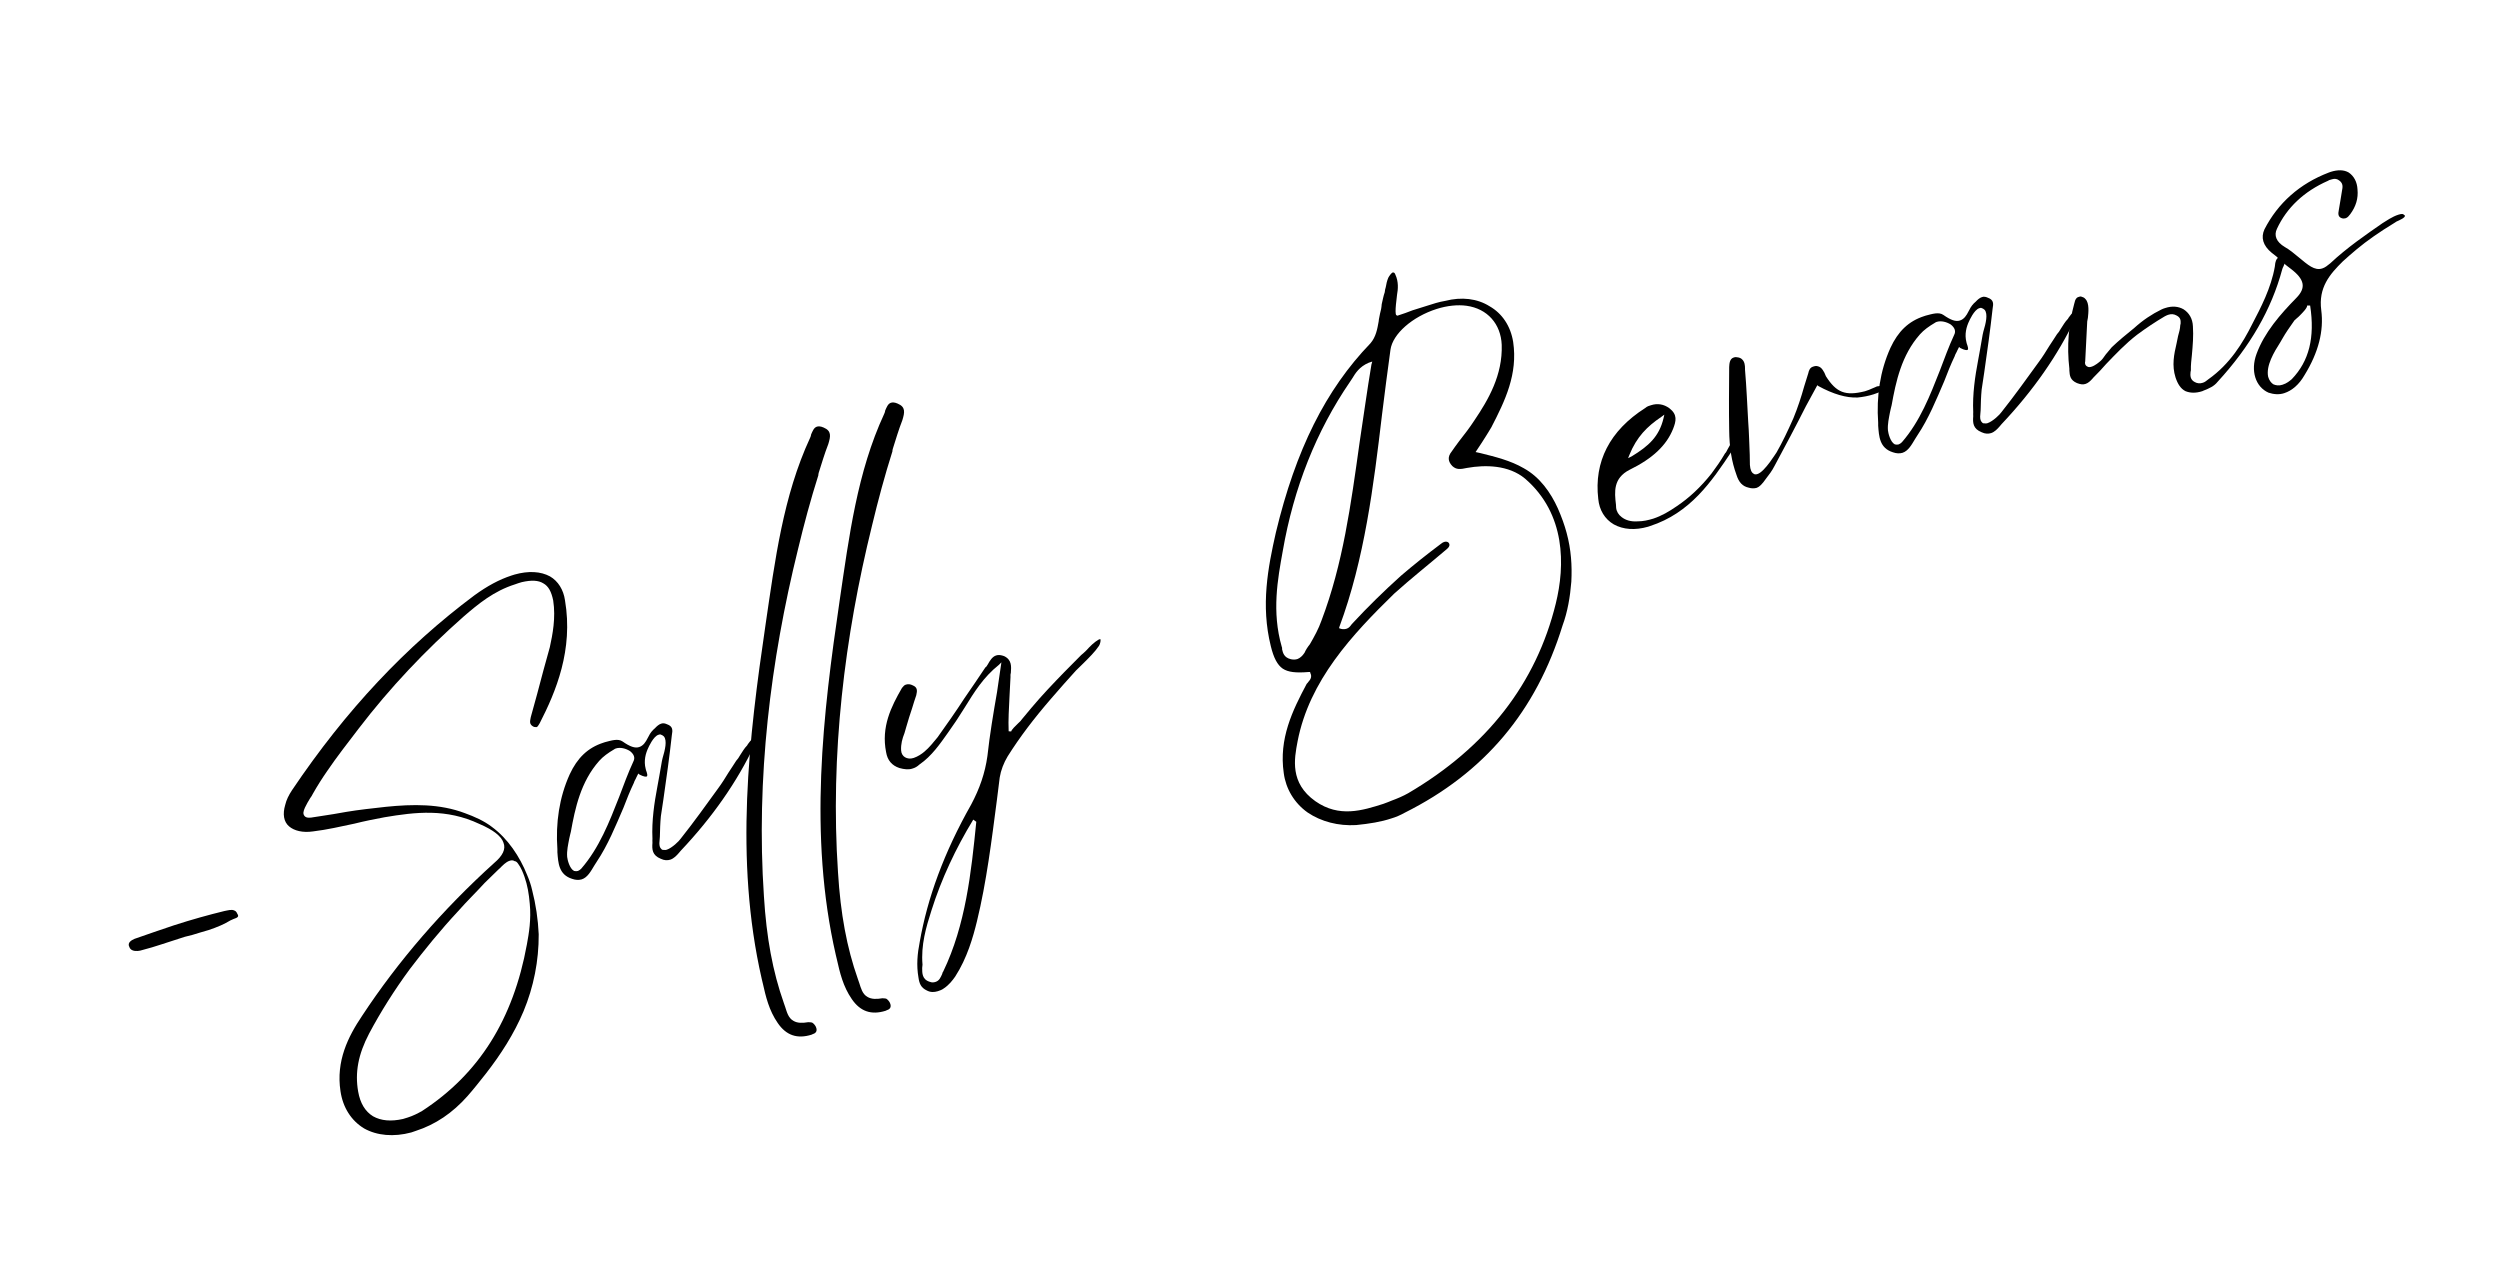
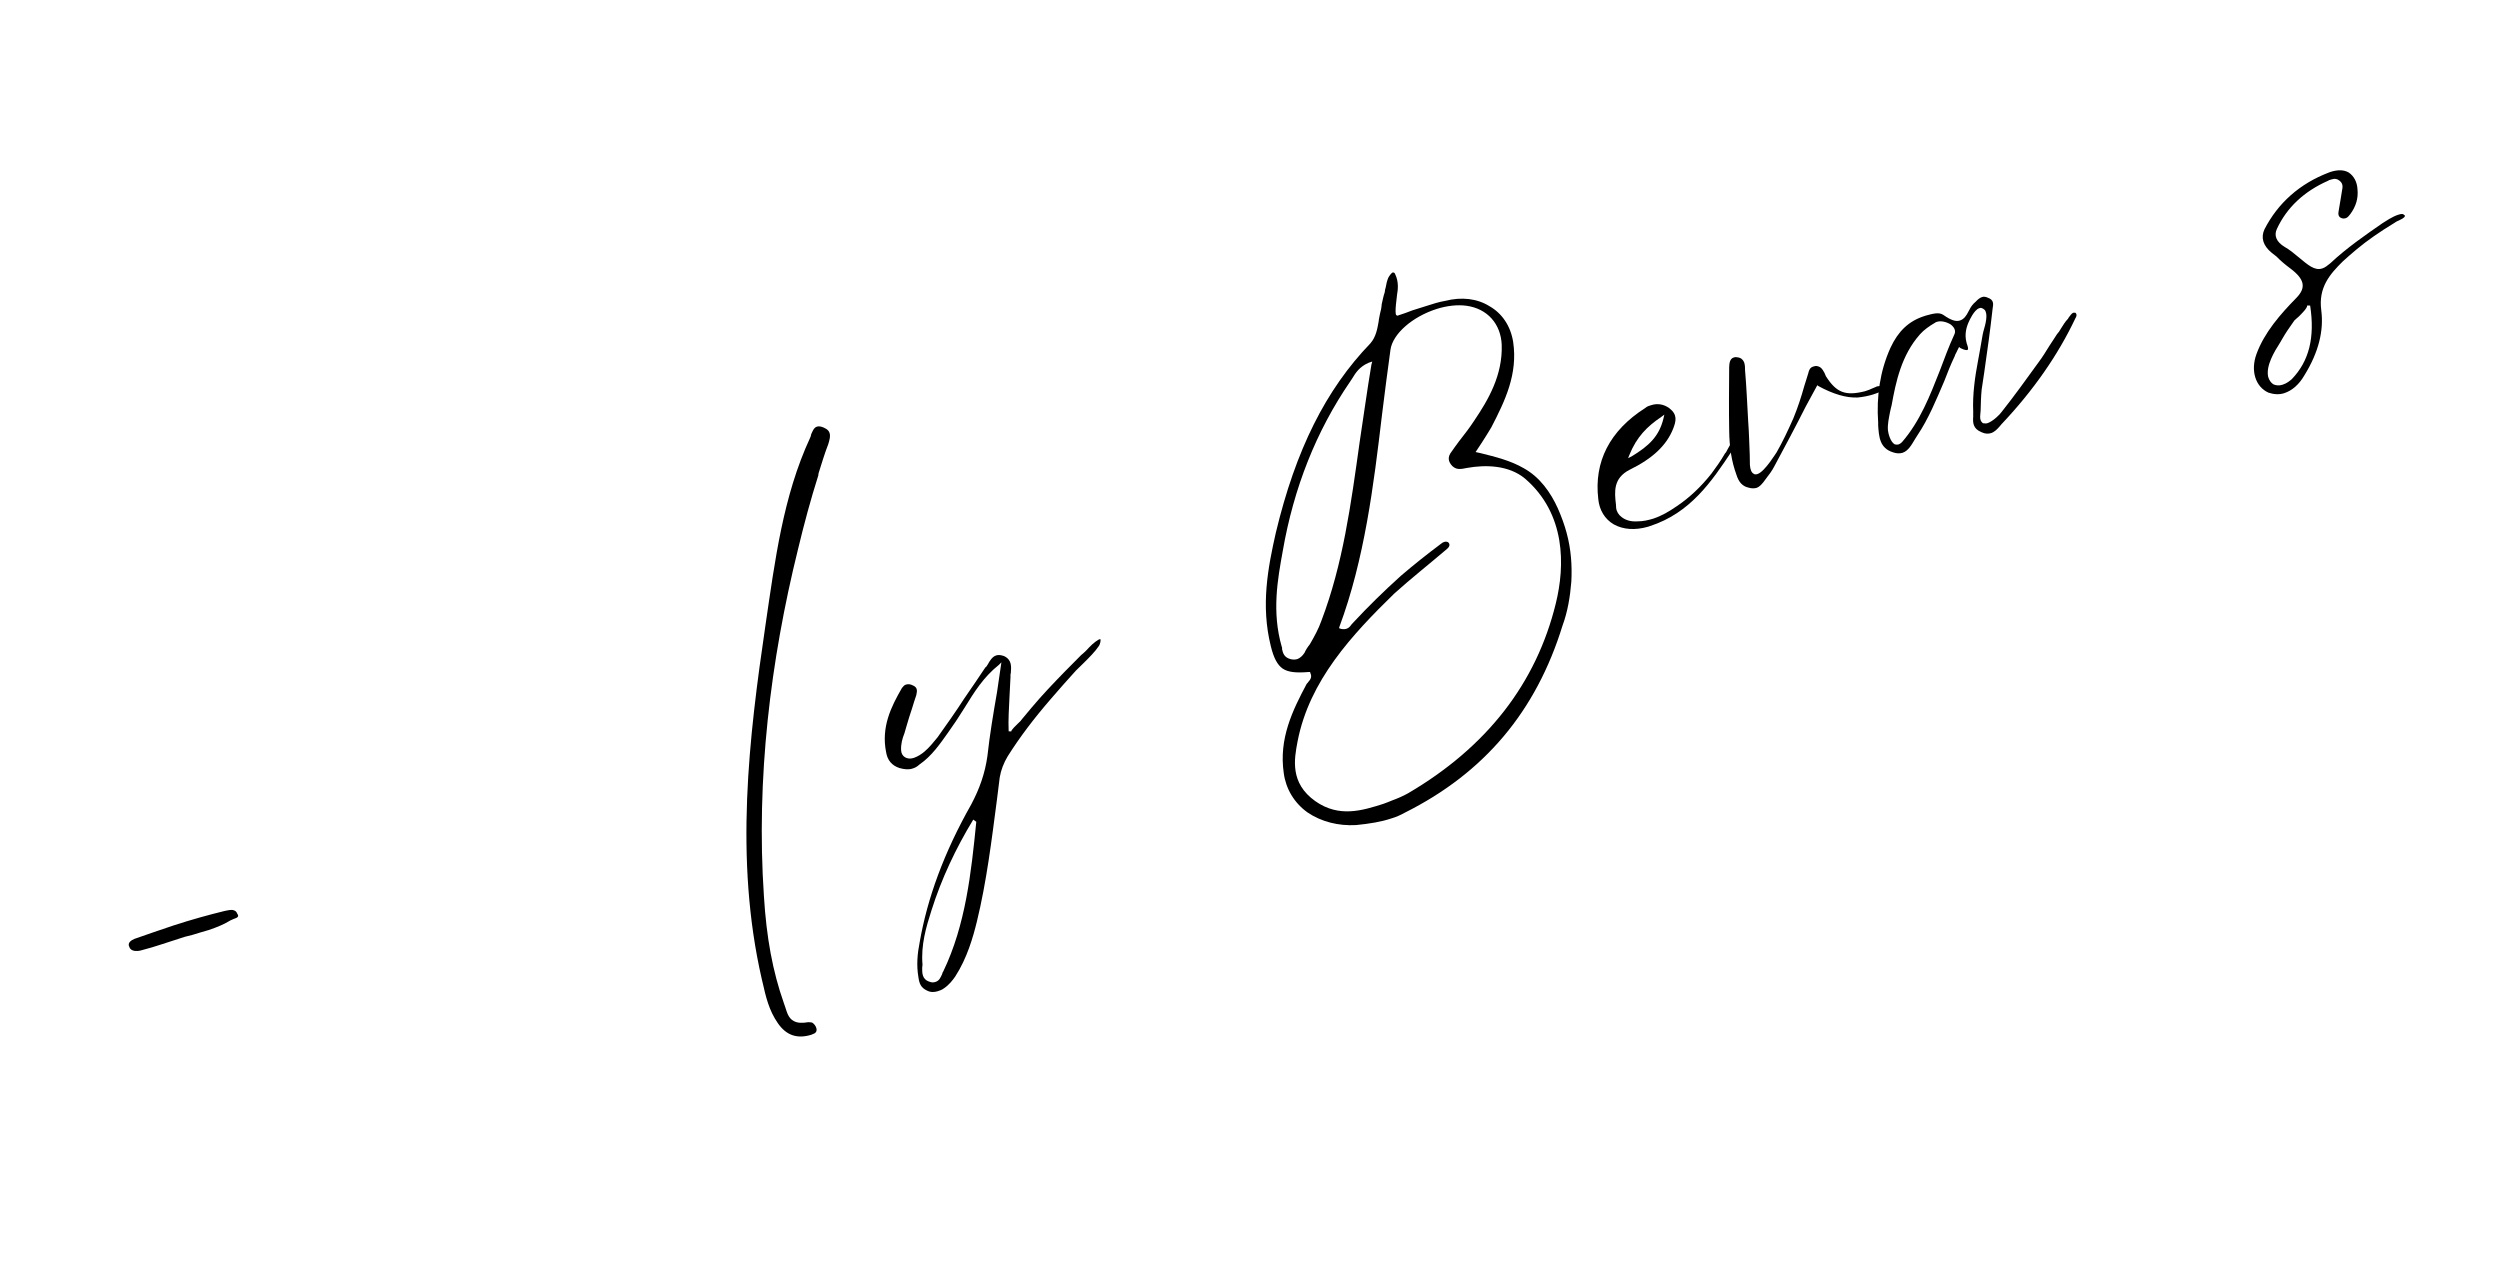
<svg xmlns="http://www.w3.org/2000/svg" width="309" viewBox="0 0 231.75 119.25" height="159" preserveAspectRatio="xMidYMid meet">
  <defs>
    <g />
  </defs>
  <g fill="#000000" fill-opacity="1">
    <g transform="translate(12.145, 94.921)">
      <g>
        <path d="M 9.578 -10.516 C 9.328 -10.641 9 -10.531 8.656 -10.469 C 7.188 -10.109 5.656 -9.688 3.969 -9.141 C 2.766 -8.75 1.562 -8.312 0.328 -7.891 C 0.078 -7.781 -0.375 -7.547 -0.156 -7.141 C -0.109 -6.984 0.016 -6.875 0.141 -6.828 C 0.422 -6.703 0.844 -6.781 1.016 -6.844 C 1.641 -7 2.234 -7.188 2.812 -7.375 L 4.984 -8.078 L 5.672 -8.25 C 6.188 -8.422 6.688 -8.547 7.188 -8.703 C 8.031 -8.984 8.672 -9.266 9.203 -9.594 C 9.297 -9.625 9.391 -9.688 9.516 -9.734 C 9.844 -9.844 10.047 -9.938 9.859 -10.203 C 9.781 -10.391 9.703 -10.469 9.578 -10.516 Z M 9.578 -10.516 " />
      </g>
    </g>
  </g>
  <g fill="#000000" fill-opacity="1">
    <g transform="translate(26.094, 90.416)">
      <g>
-         <path d="M 19.5 -13.766 C 18.766 -14.328 17.875 -14.719 17.016 -15.031 C 14.672 -15.922 12.172 -15.875 9.688 -15.625 C 8.406 -15.484 7.141 -15.344 6.016 -15.156 C 5.203 -15.016 4.453 -14.875 3.656 -14.766 L 2.938 -14.656 C 2.703 -14.609 2.328 -14.562 2.156 -14.75 C 1.953 -14.969 2.031 -15.219 2.172 -15.547 C 2.312 -15.844 2.484 -16.141 2.656 -16.422 C 2.75 -16.547 2.844 -16.688 2.906 -16.828 C 3.312 -17.547 3.766 -18.266 4.234 -18.938 C 5.125 -20.25 6.125 -21.531 7.141 -22.859 C 10.031 -26.641 13.344 -30.141 16.906 -33.281 C 18.234 -34.422 19.672 -35.625 21.656 -36.25 C 21.828 -36.312 22.047 -36.391 22.281 -36.453 C 23.172 -36.656 23.812 -36.625 24.266 -36.344 C 24.75 -36.078 25.016 -35.578 25.188 -34.75 C 25.438 -33.125 25.125 -31.578 24.875 -30.422 C 24.469 -28.984 24.078 -27.531 23.703 -26.094 L 23.109 -23.938 C 23.031 -23.531 22.938 -23.25 23.406 -23.031 C 23.594 -23 23.656 -23.016 23.656 -23.016 C 23.766 -23.047 23.828 -23.219 23.938 -23.375 C 25.438 -26.297 27.062 -30.172 26.281 -34.766 C 26.141 -35.75 25.641 -36.547 24.891 -36.984 C 24.031 -37.453 22.891 -37.516 21.609 -37.156 L 21.312 -37.062 C 20.172 -36.688 19.078 -36.094 17.891 -35.234 C 11.547 -30.5 5.984 -24.609 0.969 -17.156 C 0.672 -16.703 0.453 -16.266 0.344 -15.797 C 0.094 -14.953 0.203 -14.234 0.703 -13.812 C 1.172 -13.406 1.969 -13.203 2.922 -13.344 C 4.234 -13.5 5.484 -13.797 6.75 -14.062 C 7.688 -14.297 8.625 -14.484 9.547 -14.656 C 12.438 -15.141 15.281 -15.484 18.359 -14.031 C 19.672 -13.469 20.391 -12.875 20.578 -12.297 C 20.812 -11.703 20.516 -11.094 19.703 -10.406 C 14.953 -6.109 10.828 -1.344 7.484 3.734 C 6.156 5.703 5.047 7.953 5.469 10.734 C 5.688 12.25 6.469 13.469 7.656 14.188 C 8.844 14.859 10.406 15 12.031 14.562 C 12.156 14.516 12.438 14.422 12.438 14.422 C 14.281 13.828 15.859 12.75 17.234 11.203 C 17.828 10.531 18.375 9.828 18.922 9.141 C 20.312 7.359 21.562 5.422 22.438 3.328 C 23.375 1.078 23.859 -1.359 23.844 -3.812 C 23.781 -5.203 23.578 -6.578 23.234 -7.906 C 23.141 -8.328 22.984 -8.812 22.781 -9.281 C 22.094 -11.016 20.969 -12.688 19.5 -13.766 Z M 21.594 -10.594 C 21.75 -10.578 21.844 -10.484 21.938 -10.344 C 22.219 -9.969 22.391 -9.516 22.531 -9.125 C 22.797 -8.359 22.938 -7.578 23.016 -6.625 C 23.156 -5.203 22.938 -3.891 22.75 -2.875 C 21.484 4.094 18.297 9.141 13.047 12.562 C 12.641 12.797 12.172 13.031 11.719 13.172 C 11.562 13.219 11.422 13.266 11.266 13.312 C 10.156 13.562 9.234 13.484 8.484 13.062 C 7.75 12.609 7.297 11.844 7.109 10.781 C 6.797 9.016 7.109 7.328 8.125 5.391 C 9.172 3.422 10.453 1.375 11.906 -0.594 C 13.25 -2.359 14.703 -4.156 16.391 -5.969 C 17.172 -6.859 18.031 -7.688 18.828 -8.562 C 19.25 -8.984 19.672 -9.391 20.094 -9.797 L 20.25 -9.938 C 20.469 -10.156 20.797 -10.516 21.156 -10.625 C 21.297 -10.672 21.469 -10.688 21.594 -10.594 Z M 21.594 -10.594 " />
-       </g>
+         </g>
    </g>
  </g>
  <g fill="#000000" fill-opacity="1">
    <g transform="translate(53.451, 81.581)">
      <g>
-         <path d="M 16.297 -13.047 C 16.156 -13 16 -12.75 15.875 -12.594 L 15.812 -12.484 C 15.531 -12.203 15.359 -11.875 15.141 -11.547 C 15.047 -11.359 14.922 -11.203 14.797 -11.062 C 14.547 -10.688 14.344 -10.344 14.094 -9.984 C 13.781 -9.469 13.469 -8.969 13.109 -8.484 C 12.031 -7 10.875 -5.375 9.656 -3.844 C 9.5 -3.609 8.859 -2.984 8.359 -2.812 C 8.281 -2.797 8.203 -2.766 8.109 -2.797 C 8 -2.781 7.906 -2.797 7.844 -2.891 C 7.734 -2.984 7.672 -3.156 7.672 -3.422 L 7.719 -4.016 C 7.734 -4.656 7.75 -5.297 7.812 -5.922 L 8.047 -7.484 C 8.328 -9.438 8.609 -11.438 8.828 -13.422 C 8.922 -13.906 8.922 -14.25 8.391 -14.438 C 8.188 -14.531 8.016 -14.562 7.844 -14.5 C 7.641 -14.438 7.438 -14.266 7.266 -14.078 C 7.016 -13.875 6.812 -13.609 6.688 -13.344 L 6.594 -13.172 C 6.406 -12.797 6.188 -12.453 5.797 -12.328 C 5.422 -12.203 4.953 -12.359 4.266 -12.844 C 3.844 -13.141 3.234 -12.938 2.625 -12.781 L 2.484 -12.734 C 1.031 -12.266 0.062 -11.312 -0.641 -9.797 C -1.609 -7.656 -1.953 -5.297 -1.781 -2.859 L -1.781 -2.578 C -1.703 -1.609 -1.672 -0.5 -0.406 -0.109 C -0.094 0 0.203 0.016 0.469 -0.062 C 1.016 -0.234 1.328 -0.828 1.641 -1.344 L 1.859 -1.688 C 2.906 -3.25 3.609 -5 4.344 -6.703 C 4.641 -7.484 4.953 -8.266 5.312 -9.016 C 5.359 -9.203 5.484 -9.359 5.547 -9.531 L 5.719 -9.875 L 5.828 -9.781 C 6.25 -9.562 6.422 -9.578 6.484 -9.594 C 6.625 -9.641 6.516 -9.969 6.438 -10.172 L 6.406 -10.297 C 6.203 -11.062 6.406 -11.766 6.656 -12.281 C 6.656 -12.281 7.109 -13.328 7.594 -13.469 C 7.672 -13.5 7.734 -13.5 7.766 -13.5 C 7.906 -13.453 8 -13.406 8.094 -13.312 C 8.406 -12.922 8.203 -12.078 7.969 -11.297 C 7.938 -11.188 7.922 -11.062 7.906 -11.016 C 7.844 -10.594 7.484 -8.641 7.484 -8.641 C 7.203 -7.156 6.953 -5.5 7.031 -3.828 C 7.031 -3.719 7.016 -3.578 7.031 -3.453 C 6.984 -2.844 7 -2.297 7.812 -1.969 C 8.141 -1.812 8.422 -1.812 8.688 -1.891 C 9.016 -2 9.266 -2.266 9.484 -2.516 L 9.656 -2.719 C 12.594 -5.828 14.891 -9.125 16.5 -12.531 C 16.625 -12.703 16.641 -12.906 16.547 -13 C 16.5 -13.078 16.422 -13.047 16.297 -13.047 Z M 5.266 -11 C 4.766 -9.922 4.359 -8.797 3.938 -7.688 C 3.047 -5.422 2.109 -2.984 0.422 -1.047 C 0.328 -0.953 0.234 -0.891 0.125 -0.844 C 0.016 -0.812 -0.094 -0.812 -0.234 -0.844 C -0.656 -1.062 -0.844 -1.875 -0.875 -2.141 C -0.922 -2.734 -0.781 -3.297 -0.688 -3.812 C -0.641 -4.062 -0.578 -4.281 -0.531 -4.484 C -0.141 -6.641 0.375 -9.109 2.094 -11.047 C 2.453 -11.453 2.938 -11.797 3.469 -12.109 C 3.547 -12.172 3.578 -12.172 3.656 -12.203 C 4.047 -12.328 4.562 -12.203 4.953 -11.953 C 5.328 -11.656 5.438 -11.328 5.266 -11 Z M 5.266 -11 " />
-       </g>
+         </g>
    </g>
  </g>
  <g fill="#000000" fill-opacity="1">
    <g transform="translate(71.05, 75.897)">
      <g>
        <path d="M 5.297 -36.266 C 5.016 -36.391 4.812 -36.391 4.672 -36.344 C 4.391 -36.25 4.281 -35.938 4.141 -35.625 C 4.141 -35.531 4.094 -35.422 4.047 -35.312 C 1.547 -29.922 0.797 -23.969 -0.078 -18.031 C -1.625 -7.531 -2.984 3.719 -0.438 14.844 L -0.344 15.234 C -0.062 16.484 0.234 17.766 1.047 18.938 C 1.828 20.078 2.844 20.438 4.188 20.016 L 4.25 19.984 C 4.516 19.906 4.781 19.734 4.578 19.281 C 4.5 19.125 4.375 18.984 4.25 18.906 C 4.141 18.859 4.016 18.875 3.875 18.859 C 3.328 18.953 2.859 18.953 2.5 18.734 C 2.016 18.469 1.891 17.906 1.734 17.438 C 1.688 17.297 1.656 17.188 1.609 17.078 C 0.578 14.156 0 11.016 -0.234 7.188 C -0.969 -3.734 0.375 -14.656 2.922 -24.969 C 3.484 -27.312 4.094 -29.578 4.812 -31.844 C 4.797 -31.922 4.844 -31.969 4.828 -32.016 C 5.125 -32.953 5.391 -33.859 5.734 -34.734 C 5.953 -35.453 6.047 -35.953 5.297 -36.266 Z M 5.297 -36.266 " />
      </g>
    </g>
  </g>
  <g fill="#000000" fill-opacity="1">
    <g transform="translate(77.917, 73.68)">
      <g>
-         <path d="M 5.297 -36.266 C 5.016 -36.391 4.812 -36.391 4.672 -36.344 C 4.391 -36.25 4.281 -35.938 4.141 -35.625 C 4.141 -35.531 4.094 -35.422 4.047 -35.312 C 1.547 -29.922 0.797 -23.969 -0.078 -18.031 C -1.625 -7.531 -2.984 3.719 -0.438 14.844 L -0.344 15.234 C -0.062 16.484 0.234 17.766 1.047 18.938 C 1.828 20.078 2.844 20.438 4.188 20.016 L 4.25 19.984 C 4.516 19.906 4.781 19.734 4.578 19.281 C 4.5 19.125 4.375 18.984 4.25 18.906 C 4.141 18.859 4.016 18.875 3.875 18.859 C 3.328 18.953 2.859 18.953 2.5 18.734 C 2.016 18.469 1.891 17.906 1.734 17.438 C 1.688 17.297 1.656 17.188 1.609 17.078 C 0.578 14.156 0 11.016 -0.234 7.188 C -0.969 -3.734 0.375 -14.656 2.922 -24.969 C 3.484 -27.312 4.094 -29.578 4.812 -31.844 C 4.797 -31.922 4.844 -31.969 4.828 -32.016 C 5.125 -32.953 5.391 -33.859 5.734 -34.734 C 5.953 -35.453 6.047 -35.953 5.297 -36.266 Z M 5.297 -36.266 " />
-       </g>
+         </g>
    </g>
  </g>
  <g fill="#000000" fill-opacity="1">
    <g transform="translate(84.783, 71.462)">
      <g>
        <path d="M 17.203 -12.219 C 17.172 -12.203 17.141 -12.203 17.062 -12.172 C 16.625 -11.922 16.266 -11.547 15.906 -11.156 C 15.766 -11.016 15.609 -10.875 15.438 -10.734 C 14.906 -10.203 14.391 -9.672 13.844 -9.125 C 12.859 -8.109 11.812 -7.016 10.828 -5.844 L 9.891 -4.719 C 9.844 -4.625 9.719 -4.531 9.594 -4.406 C 9.344 -4.172 8.984 -3.812 8.953 -3.656 L 8.719 -3.672 C 8.672 -4.75 8.75 -5.812 8.797 -6.875 C 8.844 -7.484 8.844 -8.094 8.891 -8.703 C 8.891 -8.812 8.875 -8.938 8.922 -9.078 C 8.969 -9.688 9.016 -10.297 8.297 -10.641 C 8.031 -10.734 7.781 -10.781 7.562 -10.703 C 7.203 -10.594 6.969 -10.203 6.797 -9.891 C 6.703 -9.75 6.672 -9.656 6.562 -9.594 C 5.922 -8.609 5.266 -7.688 4.609 -6.719 C 3.812 -5.484 2.984 -4.312 2.125 -3.109 C 1.734 -2.641 1.375 -2.172 0.906 -1.781 C 0.672 -1.578 0.297 -1.328 -0.078 -1.203 C -0.391 -1.094 -0.688 -1.141 -0.891 -1.266 C -1.078 -1.375 -1.234 -1.594 -1.25 -1.906 C -1.281 -2.484 -1.141 -2.984 -0.938 -3.5 C -0.891 -3.703 -0.812 -3.891 -0.766 -4.094 C -0.594 -4.688 -0.422 -5.25 -0.234 -5.797 C -0.094 -6.25 0.016 -6.625 0.156 -7.016 C 0.266 -7.469 0.25 -7.75 -0.156 -7.922 C -0.391 -8.047 -0.609 -8.062 -0.797 -8 C -0.938 -7.969 -1.047 -7.844 -1.172 -7.688 C -2.172 -5.953 -3.109 -4.078 -2.641 -1.734 C -2.516 -0.984 -2.109 -0.5 -1.406 -0.266 C -0.953 -0.141 -0.547 -0.094 -0.188 -0.219 C 0.031 -0.281 0.234 -0.391 0.453 -0.594 C 1.594 -1.375 2.375 -2.531 3.109 -3.562 L 3.531 -4.172 C 3.938 -4.734 4.297 -5.344 4.656 -5.891 C 5.516 -7.281 6.375 -8.688 7.812 -9.828 L 8.047 -10.062 L 7.641 -7.297 C 7.297 -5.312 6.969 -3.375 6.75 -1.375 C 6.531 0.203 6.031 1.641 5.25 3.109 C 2.719 7.578 1.188 11.781 0.469 15.891 C 0.266 16.922 0.156 18 0.359 19.156 C 0.438 19.703 0.578 20.094 1.141 20.359 C 1.469 20.531 1.797 20.531 2.156 20.422 C 2.328 20.359 2.516 20.312 2.719 20.156 C 3.188 19.844 3.516 19.422 3.766 19.062 C 4.875 17.344 5.422 15.406 5.781 13.938 C 6.672 10.281 7.141 6.422 7.625 2.734 L 7.891 0.609 C 8 -0.062 8.266 -0.75 8.625 -1.344 C 9.734 -3.109 11.047 -4.844 12.672 -6.719 C 13.438 -7.594 14.188 -8.469 14.953 -9.297 C 15.188 -9.531 15.438 -9.781 15.672 -10 C 16.156 -10.484 16.719 -11.031 17.094 -11.594 C 17.203 -11.75 17.297 -12.172 17.203 -12.219 Z M 2.656 18.594 C 2.594 18.672 2.578 18.719 2.562 18.812 C 2.422 19.125 2.297 19.453 1.938 19.562 C 1.781 19.609 1.625 19.641 1.391 19.547 C 0.688 19.328 0.703 18.734 0.703 18.266 C 0.719 18.188 0.719 18.047 0.734 17.969 C 0.578 16.141 1.062 14.5 1.562 12.938 C 2.484 10.016 3.812 7.188 5.438 4.516 L 5.719 4.719 C 5.25 9.406 4.734 14.281 2.656 18.594 Z M 2.656 18.594 " />
      </g>
    </g>
  </g>
  <g fill="#000000" fill-opacity="1">
    <g transform="translate(102.852, 65.627)">
      <g />
    </g>
  </g>
  <g fill="#000000" fill-opacity="1">
    <g transform="translate(113.693, 62.125)">
      <g>
        <path d="M 27.562 -18.719 C 26.328 -19.438 24.906 -19.781 23.531 -20.125 L 23.094 -20.219 L 23.672 -21.094 C 24 -21.609 24.281 -22.047 24.547 -22.5 C 25.844 -25 27.016 -27.453 26.578 -30.422 C 26.344 -31.906 25.547 -33.078 24.391 -33.734 C 23.25 -34.453 21.797 -34.625 20.281 -34.234 C 19.703 -34.141 19.125 -33.953 18.594 -33.781 C 18.141 -33.641 17.688 -33.5 17.25 -33.359 C 16.797 -33.172 16.359 -33.031 15.938 -32.891 L 15.859 -32.859 L 15.75 -32.906 C 15.547 -33.047 15.828 -34.766 15.812 -34.797 C 15.906 -35.312 15.969 -36 15.656 -36.672 C 15.594 -36.859 15.516 -36.859 15.422 -36.875 C 15.297 -36.828 15.094 -36.562 15 -36.375 C 14.891 -36.109 14.812 -35.812 14.766 -35.5 C 14.719 -35.375 14.688 -35.203 14.672 -35.031 C 14.547 -34.688 14.484 -34.297 14.391 -33.922 C 14.375 -33.625 14.312 -33.312 14.234 -33.047 C 14.203 -32.812 14.125 -32.594 14.109 -32.328 C 13.984 -31.625 13.859 -30.891 13.344 -30.297 C 9.203 -26 6.422 -20.438 4.578 -12.75 C 3.844 -9.5 3.172 -6.016 4.109 -2.234 C 4.375 -1.141 4.719 -0.484 5.219 -0.141 C 5.719 0.188 6.438 0.266 7.594 0.172 L 7.75 0.172 L 7.781 0.281 C 7.953 0.625 7.766 0.891 7.609 1.062 C 7.562 1.141 7.5 1.203 7.438 1.266 C 6.125 3.734 4.844 6.344 5.312 9.547 C 5.5 10.984 6.281 12.312 7.516 13.188 C 8.781 14.047 10.375 14.453 12.016 14.359 C 13.266 14.234 14.328 14.062 15.266 13.75 C 15.703 13.625 16.156 13.422 16.516 13.219 C 23.922 9.516 28.703 3.812 31.156 -4.141 C 31.625 -5.406 31.859 -6.812 31.969 -8.203 C 32.047 -9.672 31.953 -11.188 31.531 -12.734 C 31.344 -13.438 31.062 -14.219 30.719 -15 C 30.062 -16.453 29.062 -17.891 27.562 -18.719 Z M 19.891 -11.719 C 18.594 -10.75 17.359 -9.766 16.172 -8.75 C 14.594 -7.328 13.109 -5.875 11.719 -4.375 C 11.672 -4.312 11.641 -4.281 11.578 -4.219 C 11.484 -4.078 11.344 -3.906 11.141 -3.844 C 10.984 -3.797 10.828 -3.781 10.625 -3.828 L 10.438 -3.891 L 10.469 -4.016 C 12.797 -10.281 13.641 -17.109 14.422 -23.703 C 14.656 -25.688 14.938 -27.703 15.203 -29.703 C 15.406 -31.172 17.234 -32.766 19.484 -33.484 C 20.469 -33.797 21.438 -33.891 22.25 -33.781 C 24.188 -33.516 25.438 -32.094 25.516 -30.156 C 25.609 -27.359 24.281 -25.078 22.984 -23.156 C 22.547 -22.484 22.078 -21.875 21.562 -21.219 C 21.312 -20.891 21.094 -20.578 20.875 -20.266 C 20.484 -19.781 20.531 -19.344 20.938 -18.922 C 21.312 -18.578 21.656 -18.609 22.312 -18.75 C 23.984 -19.047 26.156 -19.031 27.688 -17.75 C 31.469 -14.484 31.391 -9.688 30.531 -6.188 C 28.719 1.219 24.141 7.125 16.844 11.406 C 16.375 11.672 15.859 11.891 15.312 12.094 C 15.109 12.172 14.875 12.281 14.547 12.391 C 12.625 13 10.453 13.703 8.234 12.141 C 5.859 10.453 6.281 8.234 6.594 6.594 C 7.688 0.953 11.641 -3.281 15.547 -7.094 C 17.125 -8.516 18.812 -9.844 20.438 -11.234 C 20.594 -11.359 20.672 -11.5 20.672 -11.609 C 20.672 -11.906 20.297 -12.062 19.891 -11.719 Z M 13.516 -28.609 L 13.438 -28.328 C 13.031 -25.906 12.703 -23.469 12.344 -21.125 C 11.531 -15.312 10.797 -9.844 8.812 -4.609 C 8.547 -3.844 8.141 -3.109 7.734 -2.406 C 7.531 -2.156 7.359 -1.891 7.234 -1.609 C 7.047 -1.328 6.828 -1.125 6.578 -1.031 C 6.375 -0.969 6.188 -0.969 5.969 -1.016 C 5.328 -1.172 5.234 -1.609 5.156 -1.938 C 5.172 -2.031 5.156 -2.109 5.125 -2.172 C 4.188 -5.422 4.75 -8.453 5.219 -11.047 C 6.234 -16.906 8.328 -22.172 11.453 -26.734 L 11.641 -27.016 C 11.953 -27.531 12.312 -28.125 13.188 -28.5 Z M 13.516 -28.609 " />
      </g>
    </g>
  </g>
  <g fill="#000000" fill-opacity="1">
    <g transform="translate(149.831, 50.454)">
      <g>
        <path d="M 10.609 -9.297 C 10.484 -9.141 10.422 -8.953 10.297 -8.766 C 10.234 -8.656 10.188 -8.516 10.078 -8.422 C 9.672 -7.719 9.266 -7.156 8.828 -6.562 C 7.828 -5.297 6.75 -4.297 5.609 -3.531 C 4.859 -3.016 4.219 -2.641 3.422 -2.375 C 2.953 -2.234 2.5 -2.125 1.984 -2.125 C 1.359 -2.078 0.859 -2.234 0.5 -2.516 C 0.203 -2.734 0.016 -3.047 -0.016 -3.391 L -0.031 -3.672 C -0.172 -4.859 -0.297 -6.125 1.234 -6.906 C 3.375 -7.953 4.656 -9.172 5.266 -10.703 C 5.547 -11.422 5.688 -12.016 4.922 -12.609 C 4.391 -13 3.797 -13.078 3.219 -12.891 C 3.047 -12.844 2.844 -12.781 2.672 -12.625 C -0.609 -10.531 -2.078 -7.656 -1.672 -4.203 C -1.578 -3.172 -1.062 -2.328 -0.234 -1.844 C 0.641 -1.359 1.734 -1.281 2.938 -1.625 L 3.125 -1.688 C 6.844 -2.891 8.828 -5.797 10.703 -8.625 L 10.906 -8.875 C 11.047 -9.078 11.297 -9.422 11.125 -9.672 C 10.953 -9.609 10.75 -9.453 10.609 -9.297 Z M 1.219 -8.297 C 1.891 -9.953 2.859 -10.922 4.156 -11.797 L 4.453 -12.016 L 4.375 -11.672 C 3.969 -9.984 3 -9.109 1.438 -8.156 L 1.094 -7.984 Z M 1.219 -8.297 " />
      </g>
    </g>
  </g>
  <g fill="#000000" fill-opacity="1">
    <g transform="translate(162.154, 46.474)">
      <g>
        <path d="M 11.844 -10.656 C 11.672 -10.594 11.531 -10.5 11.375 -10.453 C 11.219 -10.375 11.047 -10.312 10.859 -10.25 L 10.719 -10.203 C 8.906 -9.75 8.078 -10.078 7.109 -11.594 C 7.078 -11.703 7 -11.812 6.969 -11.922 C 6.766 -12.281 6.625 -12.5 6.219 -12.547 C 6.078 -12.547 5.969 -12.5 5.906 -12.484 C 5.625 -12.391 5.531 -12.141 5.469 -11.859 C 5.469 -11.859 5.188 -10.969 5.094 -10.656 C 4.828 -9.703 4.5 -8.688 4.094 -7.703 C 3.562 -6.5 3.062 -5.453 2.531 -4.531 C 2.5 -4.516 1.453 -2.75 0.766 -2.531 C 0.594 -2.469 0.469 -2.5 0.406 -2.562 C 0.219 -2.656 0.094 -2.922 0.062 -3.375 L 0.047 -4.328 C 0 -5.344 -0.016 -6.344 -0.094 -7.359 C -0.188 -8.953 -0.25 -10.578 -0.391 -12.203 L -0.391 -12.312 C -0.391 -12.594 -0.422 -12.938 -0.656 -13.156 C -0.766 -13.281 -0.953 -13.344 -1.156 -13.359 C -1.281 -13.391 -1.406 -13.344 -1.453 -13.328 C -1.781 -13.219 -1.844 -12.844 -1.859 -12.453 C -1.875 -10.422 -1.891 -8.484 -1.859 -6.625 C -1.844 -4.953 -1.625 -3.672 -1.188 -2.469 C -0.969 -1.766 -0.625 -1.391 -0.047 -1.266 C 0.203 -1.188 0.469 -1.188 0.688 -1.25 C 0.938 -1.344 1.094 -1.516 1.328 -1.797 L 1.547 -2.094 C 1.828 -2.453 2.125 -2.844 2.344 -3.281 C 3.328 -5.109 4.312 -6.953 5.25 -8.812 L 6.312 -10.766 L 6.406 -10.688 C 7.781 -9.938 9 -9.578 10.047 -9.625 C 10.531 -9.672 11.047 -9.766 11.531 -9.922 C 11.922 -10.047 12.281 -10.188 12.578 -10.359 C 12.797 -10.516 12.781 -10.594 12.766 -10.625 C 12.656 -10.719 12.219 -10.719 11.844 -10.656 Z M 11.844 -10.656 " />
      </g>
    </g>
  </g>
  <g fill="#000000" fill-opacity="1">
    <g transform="translate(175.887, 42.039)">
      <g>
        <path d="M 16.297 -13.047 C 16.156 -13 16 -12.75 15.875 -12.594 L 15.812 -12.484 C 15.531 -12.203 15.359 -11.875 15.141 -11.547 C 15.047 -11.359 14.922 -11.203 14.797 -11.062 C 14.547 -10.688 14.344 -10.344 14.094 -9.984 C 13.781 -9.469 13.469 -8.969 13.109 -8.484 C 12.031 -7 10.875 -5.375 9.656 -3.844 C 9.5 -3.609 8.859 -2.984 8.359 -2.812 C 8.281 -2.797 8.203 -2.766 8.109 -2.797 C 8 -2.781 7.906 -2.797 7.844 -2.891 C 7.734 -2.984 7.672 -3.156 7.672 -3.422 L 7.719 -4.016 C 7.734 -4.656 7.75 -5.297 7.812 -5.922 L 8.047 -7.484 C 8.328 -9.438 8.609 -11.438 8.828 -13.422 C 8.922 -13.906 8.922 -14.25 8.391 -14.438 C 8.188 -14.531 8.016 -14.562 7.844 -14.5 C 7.641 -14.438 7.438 -14.266 7.266 -14.078 C 7.016 -13.875 6.812 -13.609 6.688 -13.344 L 6.594 -13.172 C 6.406 -12.797 6.188 -12.453 5.797 -12.328 C 5.422 -12.203 4.953 -12.359 4.266 -12.844 C 3.844 -13.141 3.234 -12.938 2.625 -12.781 L 2.484 -12.734 C 1.031 -12.266 0.062 -11.312 -0.641 -9.797 C -1.609 -7.656 -1.953 -5.297 -1.781 -2.859 L -1.781 -2.578 C -1.703 -1.609 -1.672 -0.5 -0.406 -0.109 C -0.094 0 0.203 0.016 0.469 -0.062 C 1.016 -0.234 1.328 -0.828 1.641 -1.344 L 1.859 -1.688 C 2.906 -3.25 3.609 -5 4.344 -6.703 C 4.641 -7.484 4.953 -8.266 5.312 -9.016 C 5.359 -9.203 5.484 -9.359 5.547 -9.531 L 5.719 -9.875 L 5.828 -9.781 C 6.25 -9.562 6.422 -9.578 6.484 -9.594 C 6.625 -9.641 6.516 -9.969 6.438 -10.172 L 6.406 -10.297 C 6.203 -11.062 6.406 -11.766 6.656 -12.281 C 6.656 -12.281 7.109 -13.328 7.594 -13.469 C 7.672 -13.5 7.734 -13.5 7.766 -13.5 C 7.906 -13.453 8 -13.406 8.094 -13.312 C 8.406 -12.922 8.203 -12.078 7.969 -11.297 C 7.938 -11.188 7.922 -11.062 7.906 -11.016 C 7.844 -10.594 7.484 -8.641 7.484 -8.641 C 7.203 -7.156 6.953 -5.5 7.031 -3.828 C 7.031 -3.719 7.016 -3.578 7.031 -3.453 C 6.984 -2.844 7 -2.297 7.812 -1.969 C 8.141 -1.812 8.422 -1.812 8.688 -1.891 C 9.016 -2 9.266 -2.266 9.484 -2.516 L 9.656 -2.719 C 12.594 -5.828 14.891 -9.125 16.5 -12.531 C 16.625 -12.703 16.641 -12.906 16.547 -13 C 16.5 -13.078 16.422 -13.047 16.297 -13.047 Z M 5.266 -11 C 4.766 -9.922 4.359 -8.797 3.938 -7.688 C 3.047 -5.422 2.109 -2.984 0.422 -1.047 C 0.328 -0.953 0.234 -0.891 0.125 -0.844 C 0.016 -0.812 -0.094 -0.812 -0.234 -0.844 C -0.656 -1.062 -0.844 -1.875 -0.875 -2.141 C -0.922 -2.734 -0.781 -3.297 -0.688 -3.812 C -0.641 -4.062 -0.578 -4.281 -0.531 -4.484 C -0.141 -6.641 0.375 -9.109 2.094 -11.047 C 2.453 -11.453 2.938 -11.797 3.469 -12.109 C 3.547 -12.172 3.578 -12.172 3.656 -12.203 C 4.047 -12.328 4.562 -12.203 4.953 -11.953 C 5.328 -11.656 5.438 -11.328 5.266 -11 Z M 5.266 -11 " />
      </g>
    </g>
  </g>
  <g fill="#000000" fill-opacity="1">
    <g transform="translate(193.486, 36.355)">
      <g>
-         <path d="M 17.922 -12.453 C 17.844 -12.5 17.812 -12.5 17.734 -12.469 C 17.516 -12.406 17.422 -12.016 17.406 -11.766 L 17.391 -11.641 C 17.047 -9.656 16.078 -7.812 15.312 -6.344 C 14.422 -4.562 13.234 -2.609 11.219 -1.188 C 11.062 -1.062 10.891 -0.922 10.719 -0.875 C 10.453 -0.781 10.188 -0.812 9.969 -0.938 C 9.531 -1.156 9.547 -1.562 9.578 -1.875 L 9.609 -2.016 C 9.594 -2.516 9.656 -3 9.703 -3.453 C 9.781 -4.312 9.859 -5.219 9.797 -6.109 C 9.766 -6.828 9.438 -7.359 8.922 -7.688 C 8.453 -7.953 7.875 -8.016 7.219 -7.797 C 7.125 -7.766 6.969 -7.719 6.859 -7.656 C 6 -7.234 5.172 -6.688 4.359 -5.953 C 3.625 -5.359 2.922 -4.781 2.281 -4.172 C 2.078 -3.938 1.922 -3.734 1.719 -3.5 C 1.562 -3.297 1.438 -3.078 1.266 -2.922 C 1.109 -2.781 0.719 -2.453 0.391 -2.359 C 0.25 -2.312 0.109 -2.312 0.047 -2.359 C -0.25 -2.469 -0.219 -2.781 -0.188 -2.844 L 0 -6.562 C 0.016 -6.625 0.031 -6.75 0.062 -6.891 C 0.109 -7.359 0.219 -8.25 -0.172 -8.641 C -0.281 -8.781 -0.406 -8.812 -0.594 -8.875 C -0.703 -8.859 -0.781 -8.844 -0.844 -8.812 C -1.031 -8.75 -1.125 -8.547 -1.172 -8.312 L -1.203 -8.203 C -1.719 -6.312 -1.906 -4.297 -1.656 -2.172 L -1.656 -2.016 C -1.625 -1.547 -1.594 -1.125 -0.953 -0.844 C -0.625 -0.719 -0.391 -0.688 -0.156 -0.766 C 0.094 -0.844 0.297 -1.047 0.469 -1.234 L 0.562 -1.344 C 0.984 -1.766 1.375 -2.172 1.75 -2.609 C 2.625 -3.516 3.531 -4.484 4.625 -5.328 C 5.469 -5.953 6.312 -6.516 7.188 -7.031 C 7.328 -7.109 7.422 -7.141 7.5 -7.172 C 7.781 -7.266 8.031 -7.25 8.281 -7.109 C 8.719 -6.891 8.656 -6.562 8.656 -6.344 L 8.625 -6.219 C 8.609 -5.844 8.516 -5.547 8.422 -5.203 L 8.281 -4.516 C 8.047 -3.516 7.828 -2.484 8.188 -1.359 C 8.391 -0.75 8.672 -0.312 9.109 -0.094 C 9.531 0.078 10.047 0.109 10.672 -0.094 L 10.734 -0.125 C 11.344 -0.359 11.766 -0.562 12.078 -0.953 C 15.109 -4.25 17.078 -7.672 18.078 -11.391 C 18.094 -11.469 18.141 -11.562 18.188 -11.656 C 18.281 -11.891 18.406 -12.094 18.266 -12.25 C 18.234 -12.359 18.109 -12.406 17.922 -12.453 Z M 17.922 -12.453 " />
-       </g>
+         </g>
    </g>
  </g>
  <g fill="#000000" fill-opacity="1">
    <g transform="translate(212.603, 30.181)">
      <g>
        <path d="M 10.188 -10.312 C 10.156 -10.344 10.016 -10.375 9.734 -10.281 C 9.172 -10.109 8.547 -9.672 8.266 -9.5 C 6.781 -8.469 4.969 -7.234 3.406 -5.766 C 3.141 -5.547 2.922 -5.375 2.672 -5.297 C 1.953 -5.062 1.344 -5.625 0.469 -6.344 C 0.062 -6.688 -0.359 -7.031 -0.797 -7.281 C -1.594 -7.75 -1.828 -8.359 -1.531 -8.969 C -0.625 -10.922 0.969 -12.438 3.203 -13.422 L 3.312 -13.484 C 3.391 -13.5 3.453 -13.516 3.578 -13.562 C 3.828 -13.641 4.062 -13.609 4.281 -13.422 C 4.625 -13.156 4.562 -12.812 4.5 -12.5 C 4.422 -11.922 4.297 -11.328 4.203 -10.703 C 4.125 -10.344 4.141 -10.062 4.484 -9.953 C 4.609 -9.906 4.75 -9.922 4.844 -9.953 C 5.031 -10.016 5.141 -10.172 5.266 -10.328 C 5.797 -11.047 6.016 -11.797 5.938 -12.609 C 5.906 -13.312 5.609 -13.859 5.125 -14.188 C 4.672 -14.453 4.109 -14.453 3.453 -14.25 L 3.281 -14.188 C 0.578 -13.156 -1.438 -11.359 -2.688 -8.922 C -3.031 -8.172 -2.844 -7.422 -2 -6.734 L -1.578 -6.406 C -1.188 -6 -0.734 -5.625 -0.25 -5.266 C 1.047 -4.281 1.188 -3.5 0.266 -2.562 C -1.203 -1.062 -2.688 0.625 -3.422 2.625 C -4 4.188 -3.516 5.688 -2.312 6.219 C -1.844 6.375 -1.328 6.422 -0.859 6.266 C -0.125 6.031 0.531 5.453 1.016 4.609 C 2.328 2.484 2.828 0.484 2.578 -1.422 C 2.297 -3.531 3.375 -4.766 4.578 -5.953 C 5.375 -6.672 6.281 -7.469 7.453 -8.281 C 8.047 -8.703 8.672 -9.094 9.281 -9.469 C 9.328 -9.516 9.438 -9.547 9.547 -9.641 C 9.828 -9.766 10.406 -10.016 10.328 -10.203 Z M -0.156 4.969 C -0.344 5.125 -0.609 5.359 -1.016 5.484 C -1.344 5.594 -1.641 5.547 -1.875 5.438 C -2.078 5.297 -2.25 5.078 -2.344 4.75 C -2.562 3.719 -1.797 2.453 -1.219 1.547 L -1.047 1.25 C -0.734 0.688 -0.344 0.141 0.094 -0.484 C 0.188 -0.547 0.297 -0.688 0.484 -0.828 C 0.766 -1.109 1.312 -1.641 1.266 -1.859 L 1.547 -1.859 C 2 1.109 1.453 3.297 -0.156 4.969 Z M -0.156 4.969 " />
      </g>
    </g>
  </g>
</svg>